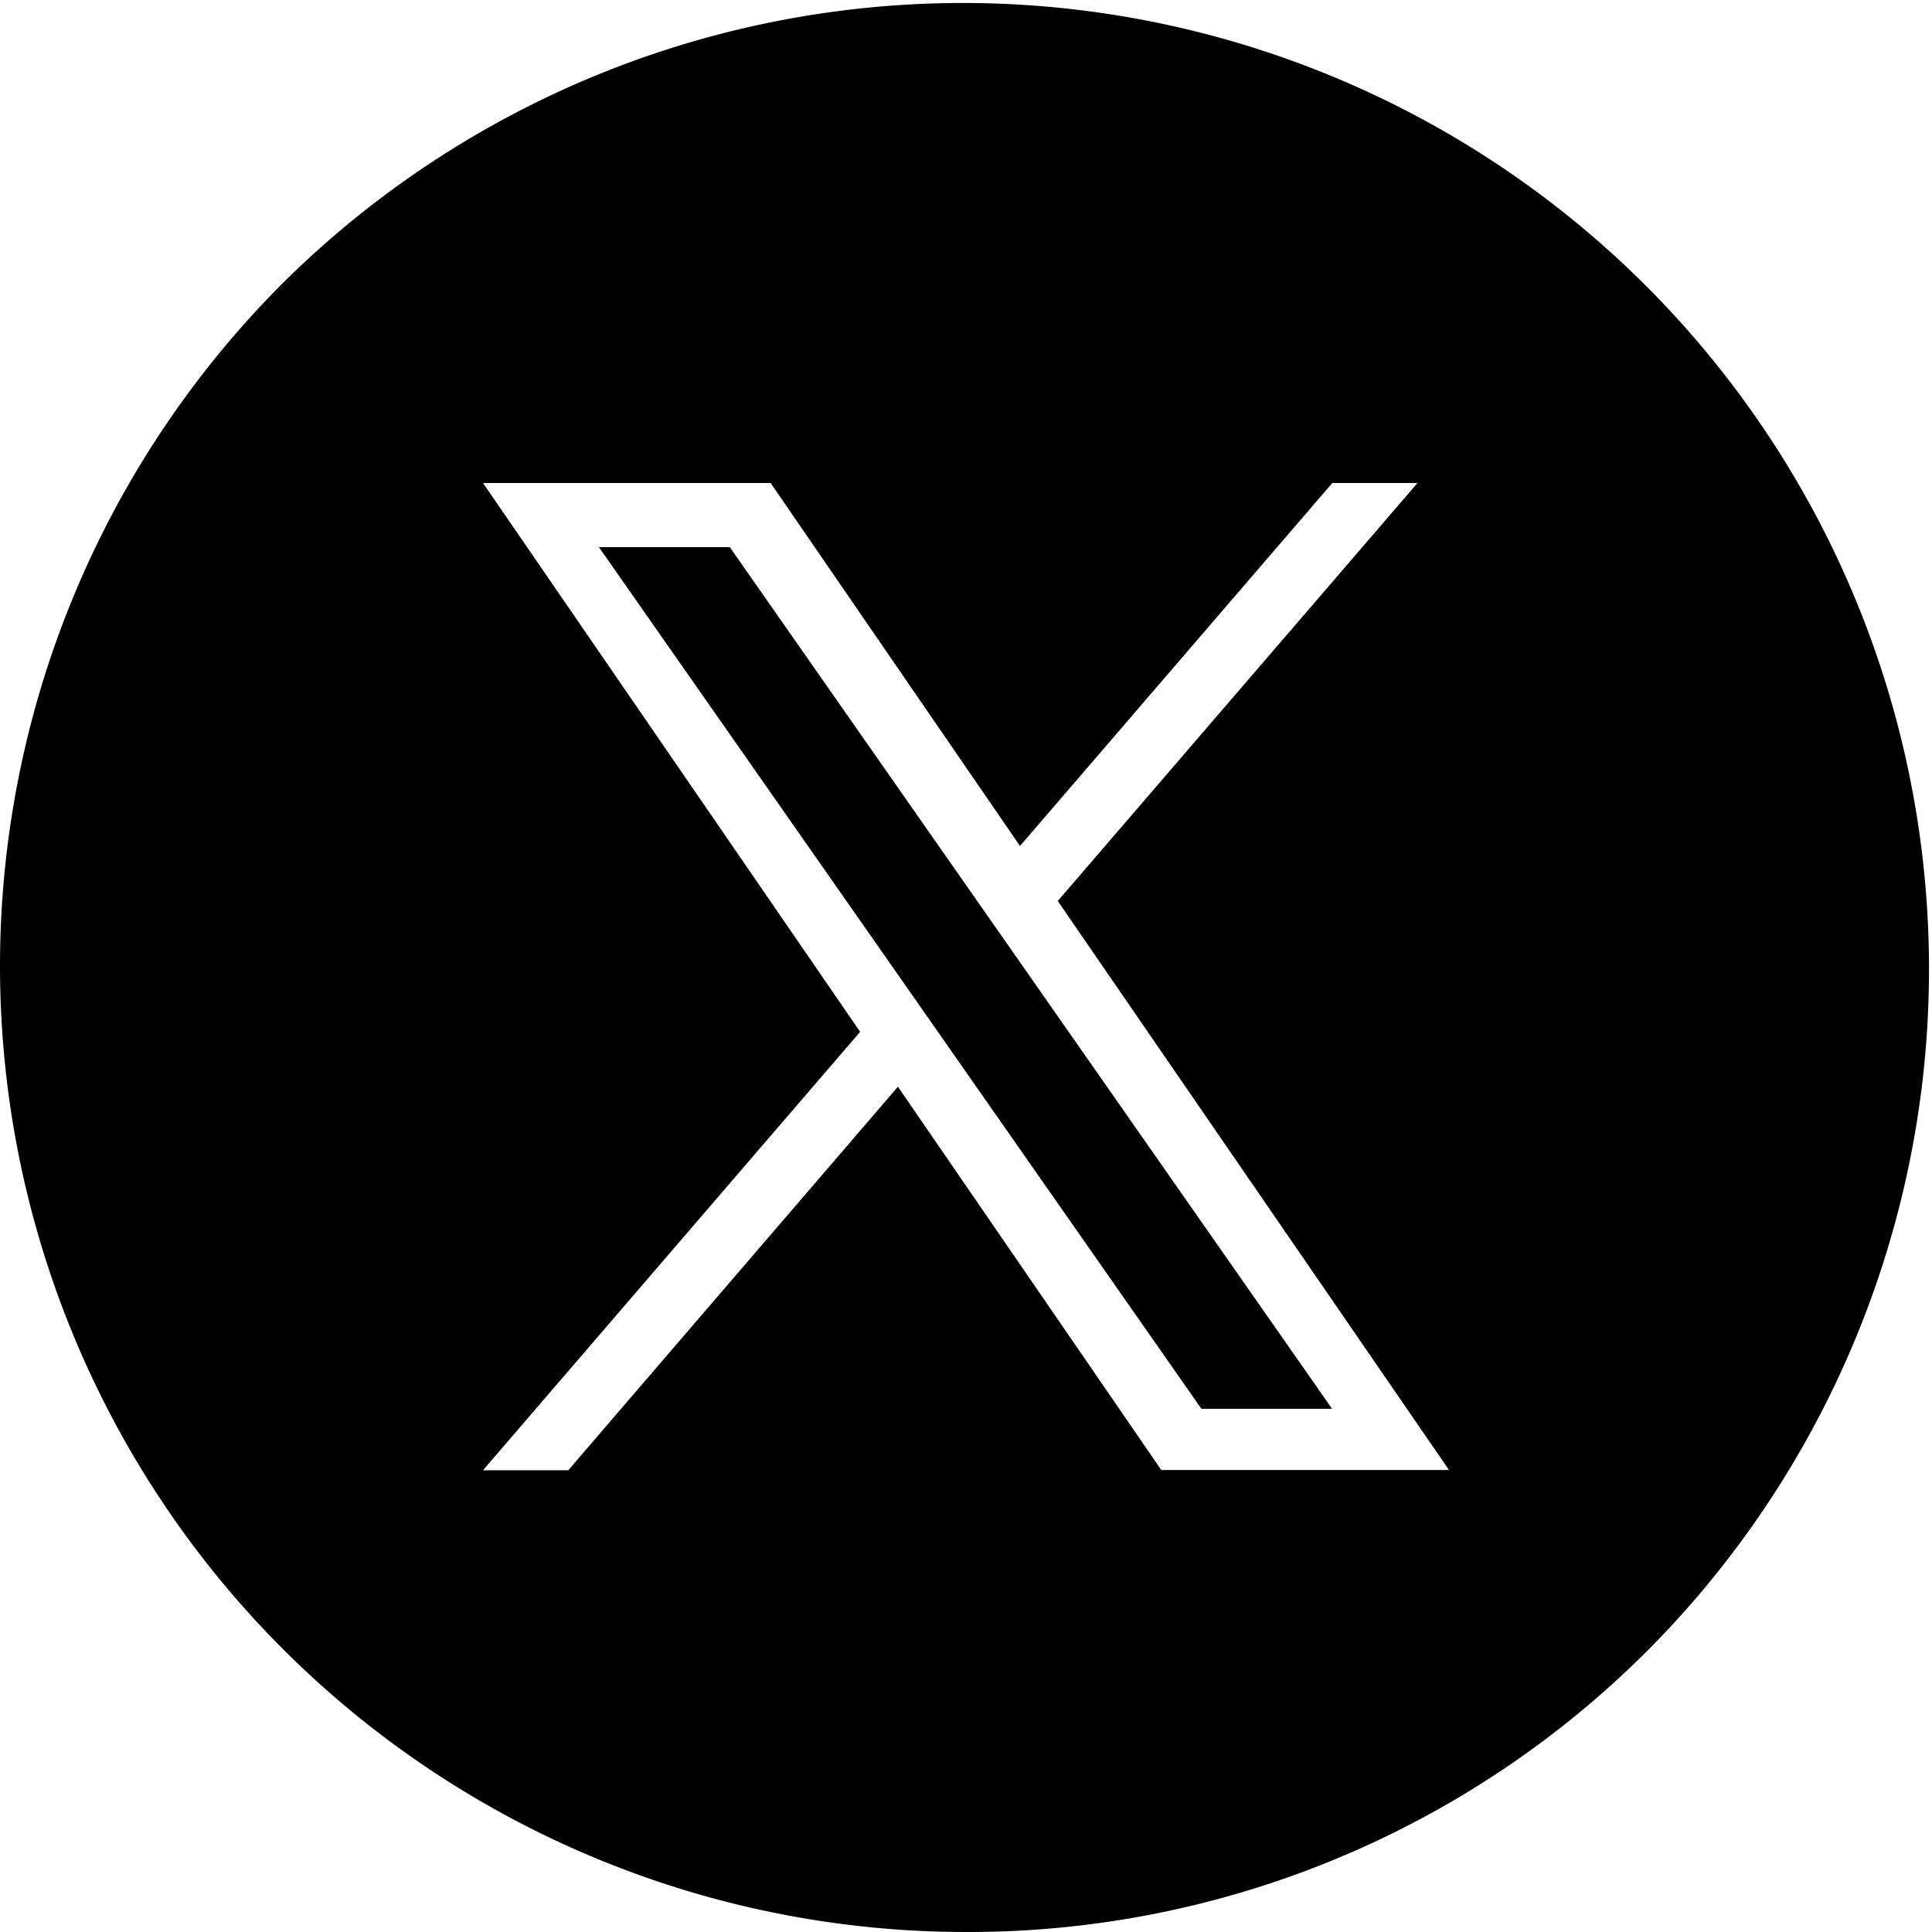
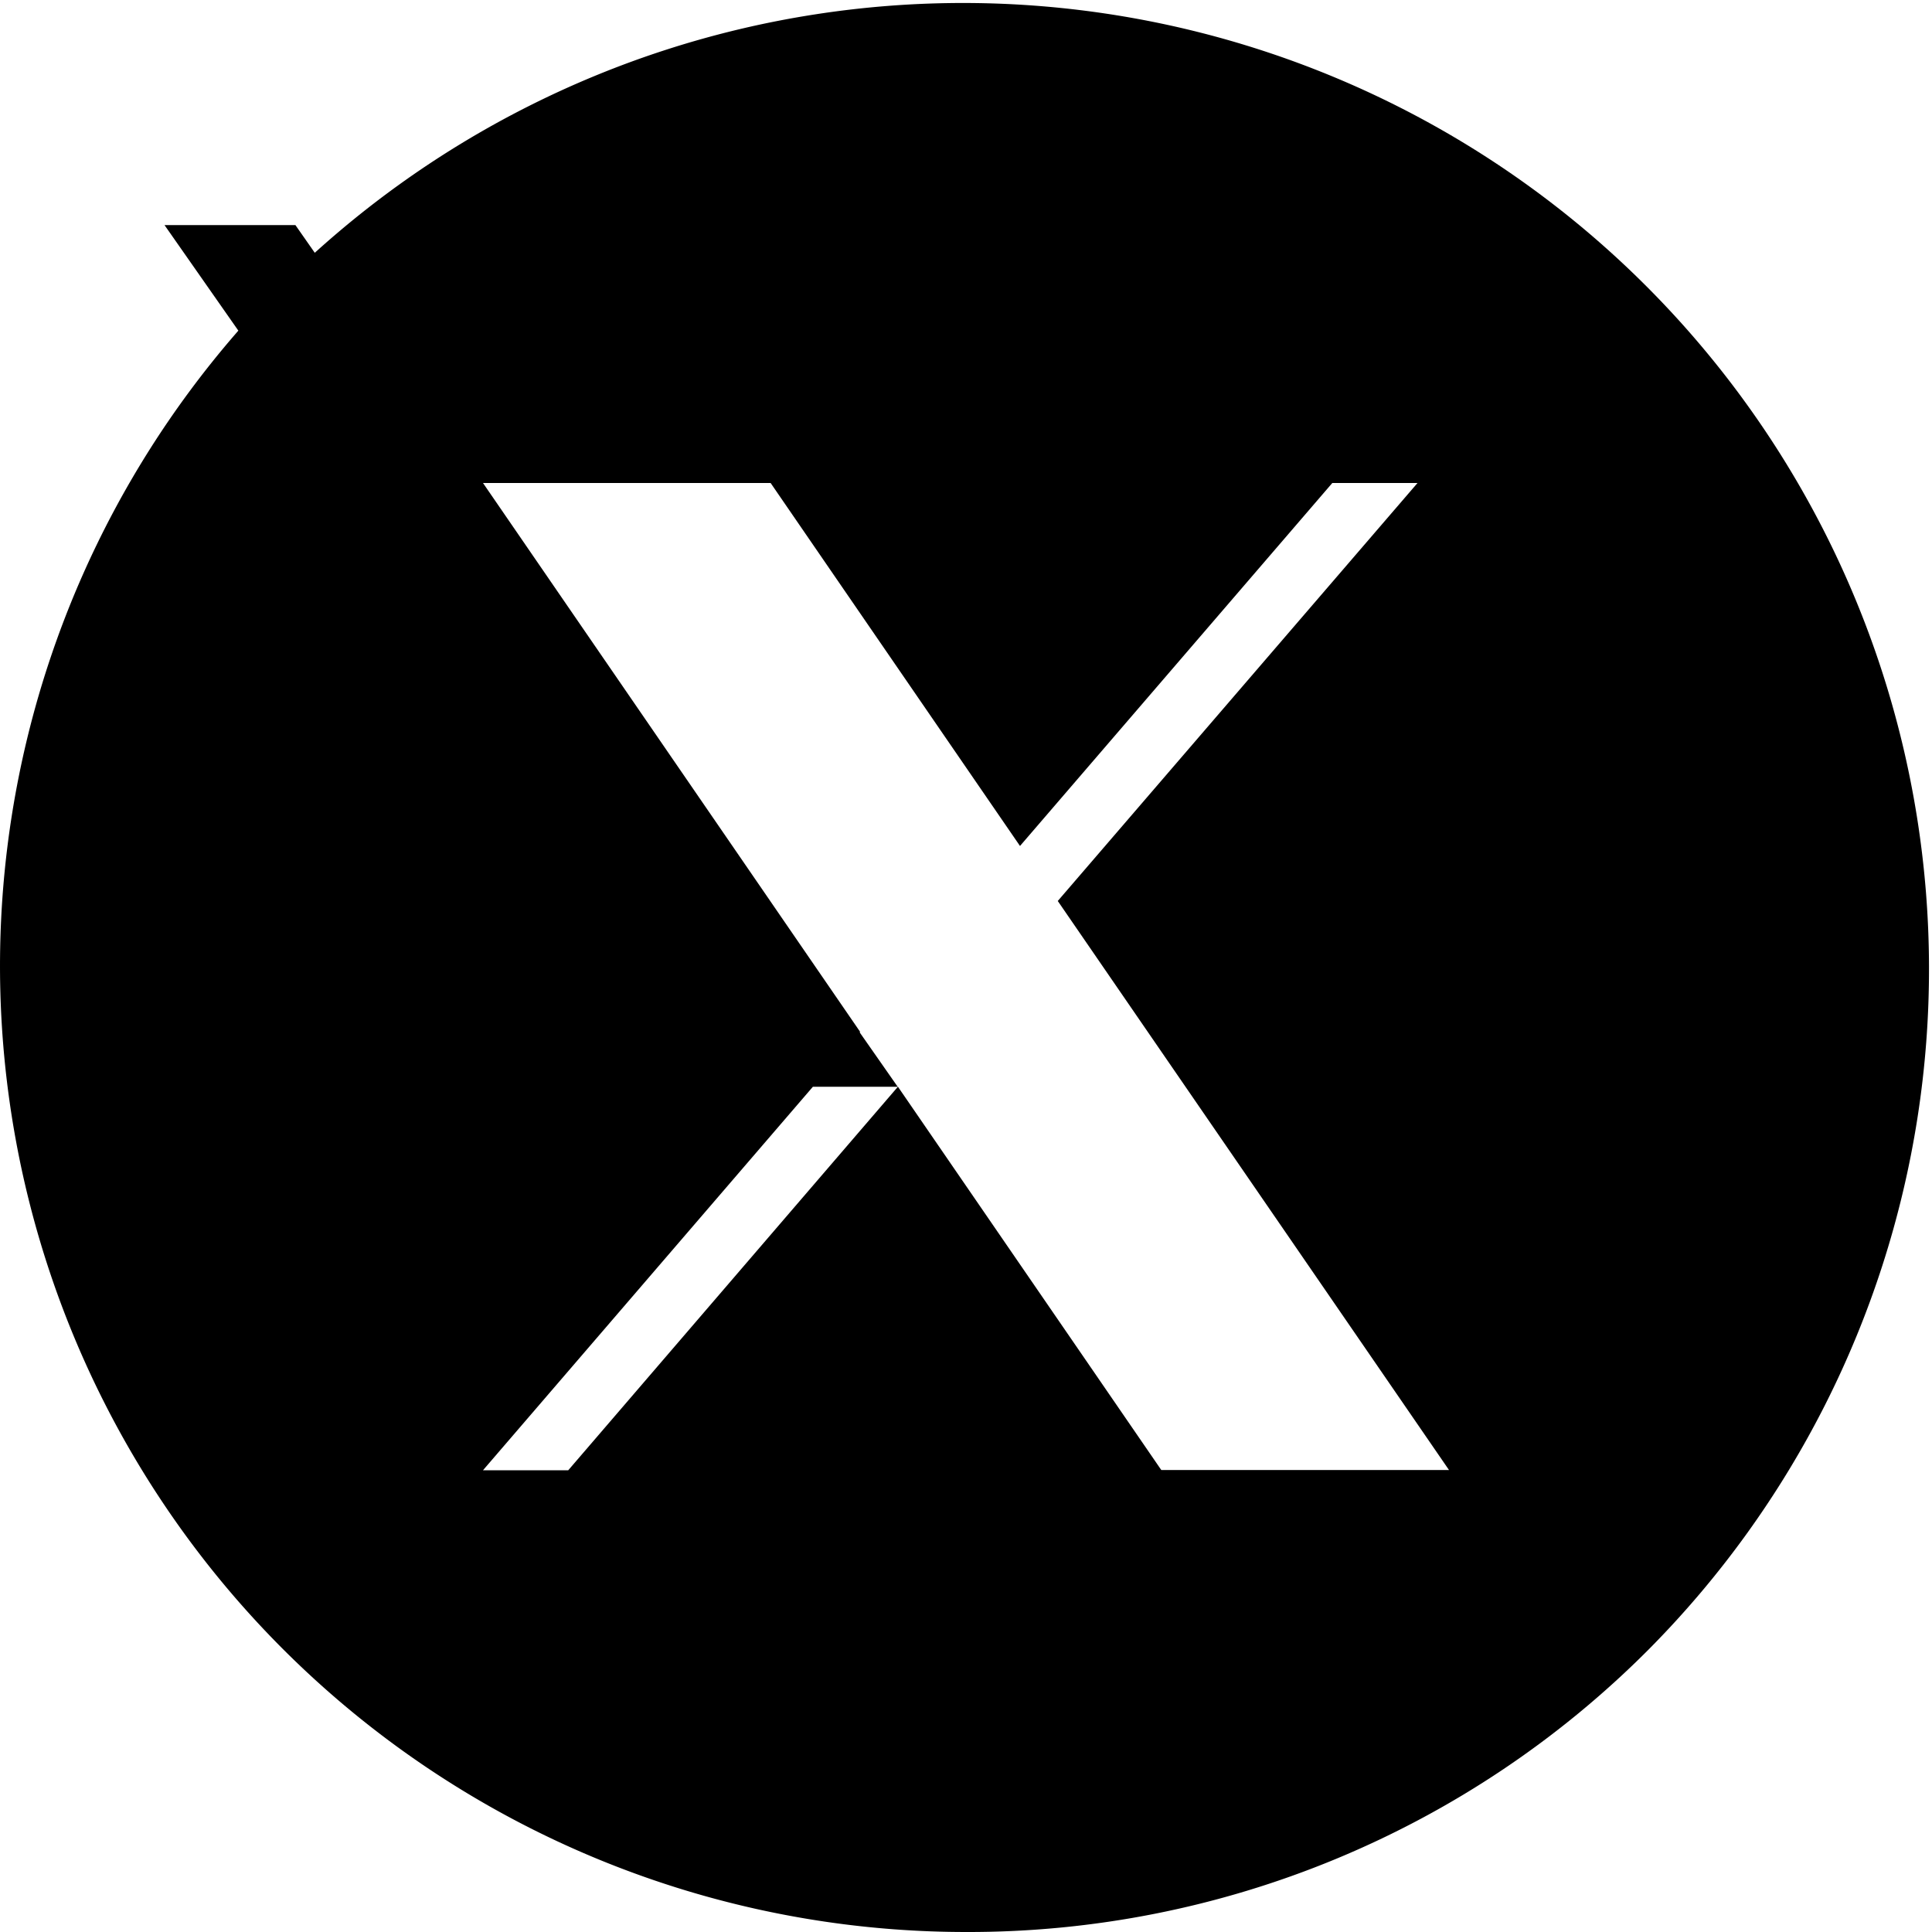
<svg xmlns="http://www.w3.org/2000/svg" viewBox="0 0 40 40">
-   <path d="M20 40A20 20 0 0 1 5.858 5.858a20 20 0 0 1 28.284 28.284A19.869 19.869 0 0 1 20 40Zm-1.409-17.5 5.452 7.935H30l-8.1-11.781L29.348 10h-1.764l-6.466 7.515L15.955 10H10l7.808 11.363L10 30.44h1.765l6.825-7.94Zm8.994 6.668h-2.711l-5.388-7.708-.791-1.132-6.295-9h2.71l5.08 7.267.791 1.131 6.6 9.444Z" />
+   <path d="M20 40A20 20 0 0 1 5.858 5.858a20 20 0 0 1 28.284 28.284A19.869 19.869 0 0 1 20 40Zm-1.409-17.5 5.452 7.935H30l-8.1-11.781L29.348 10h-1.764l-6.466 7.515L15.955 10H10l7.808 11.363L10 30.44h1.765l6.825-7.94Zh-2.711l-5.388-7.708-.791-1.132-6.295-9h2.71l5.08 7.267.791 1.131 6.6 9.444Z" />
</svg>